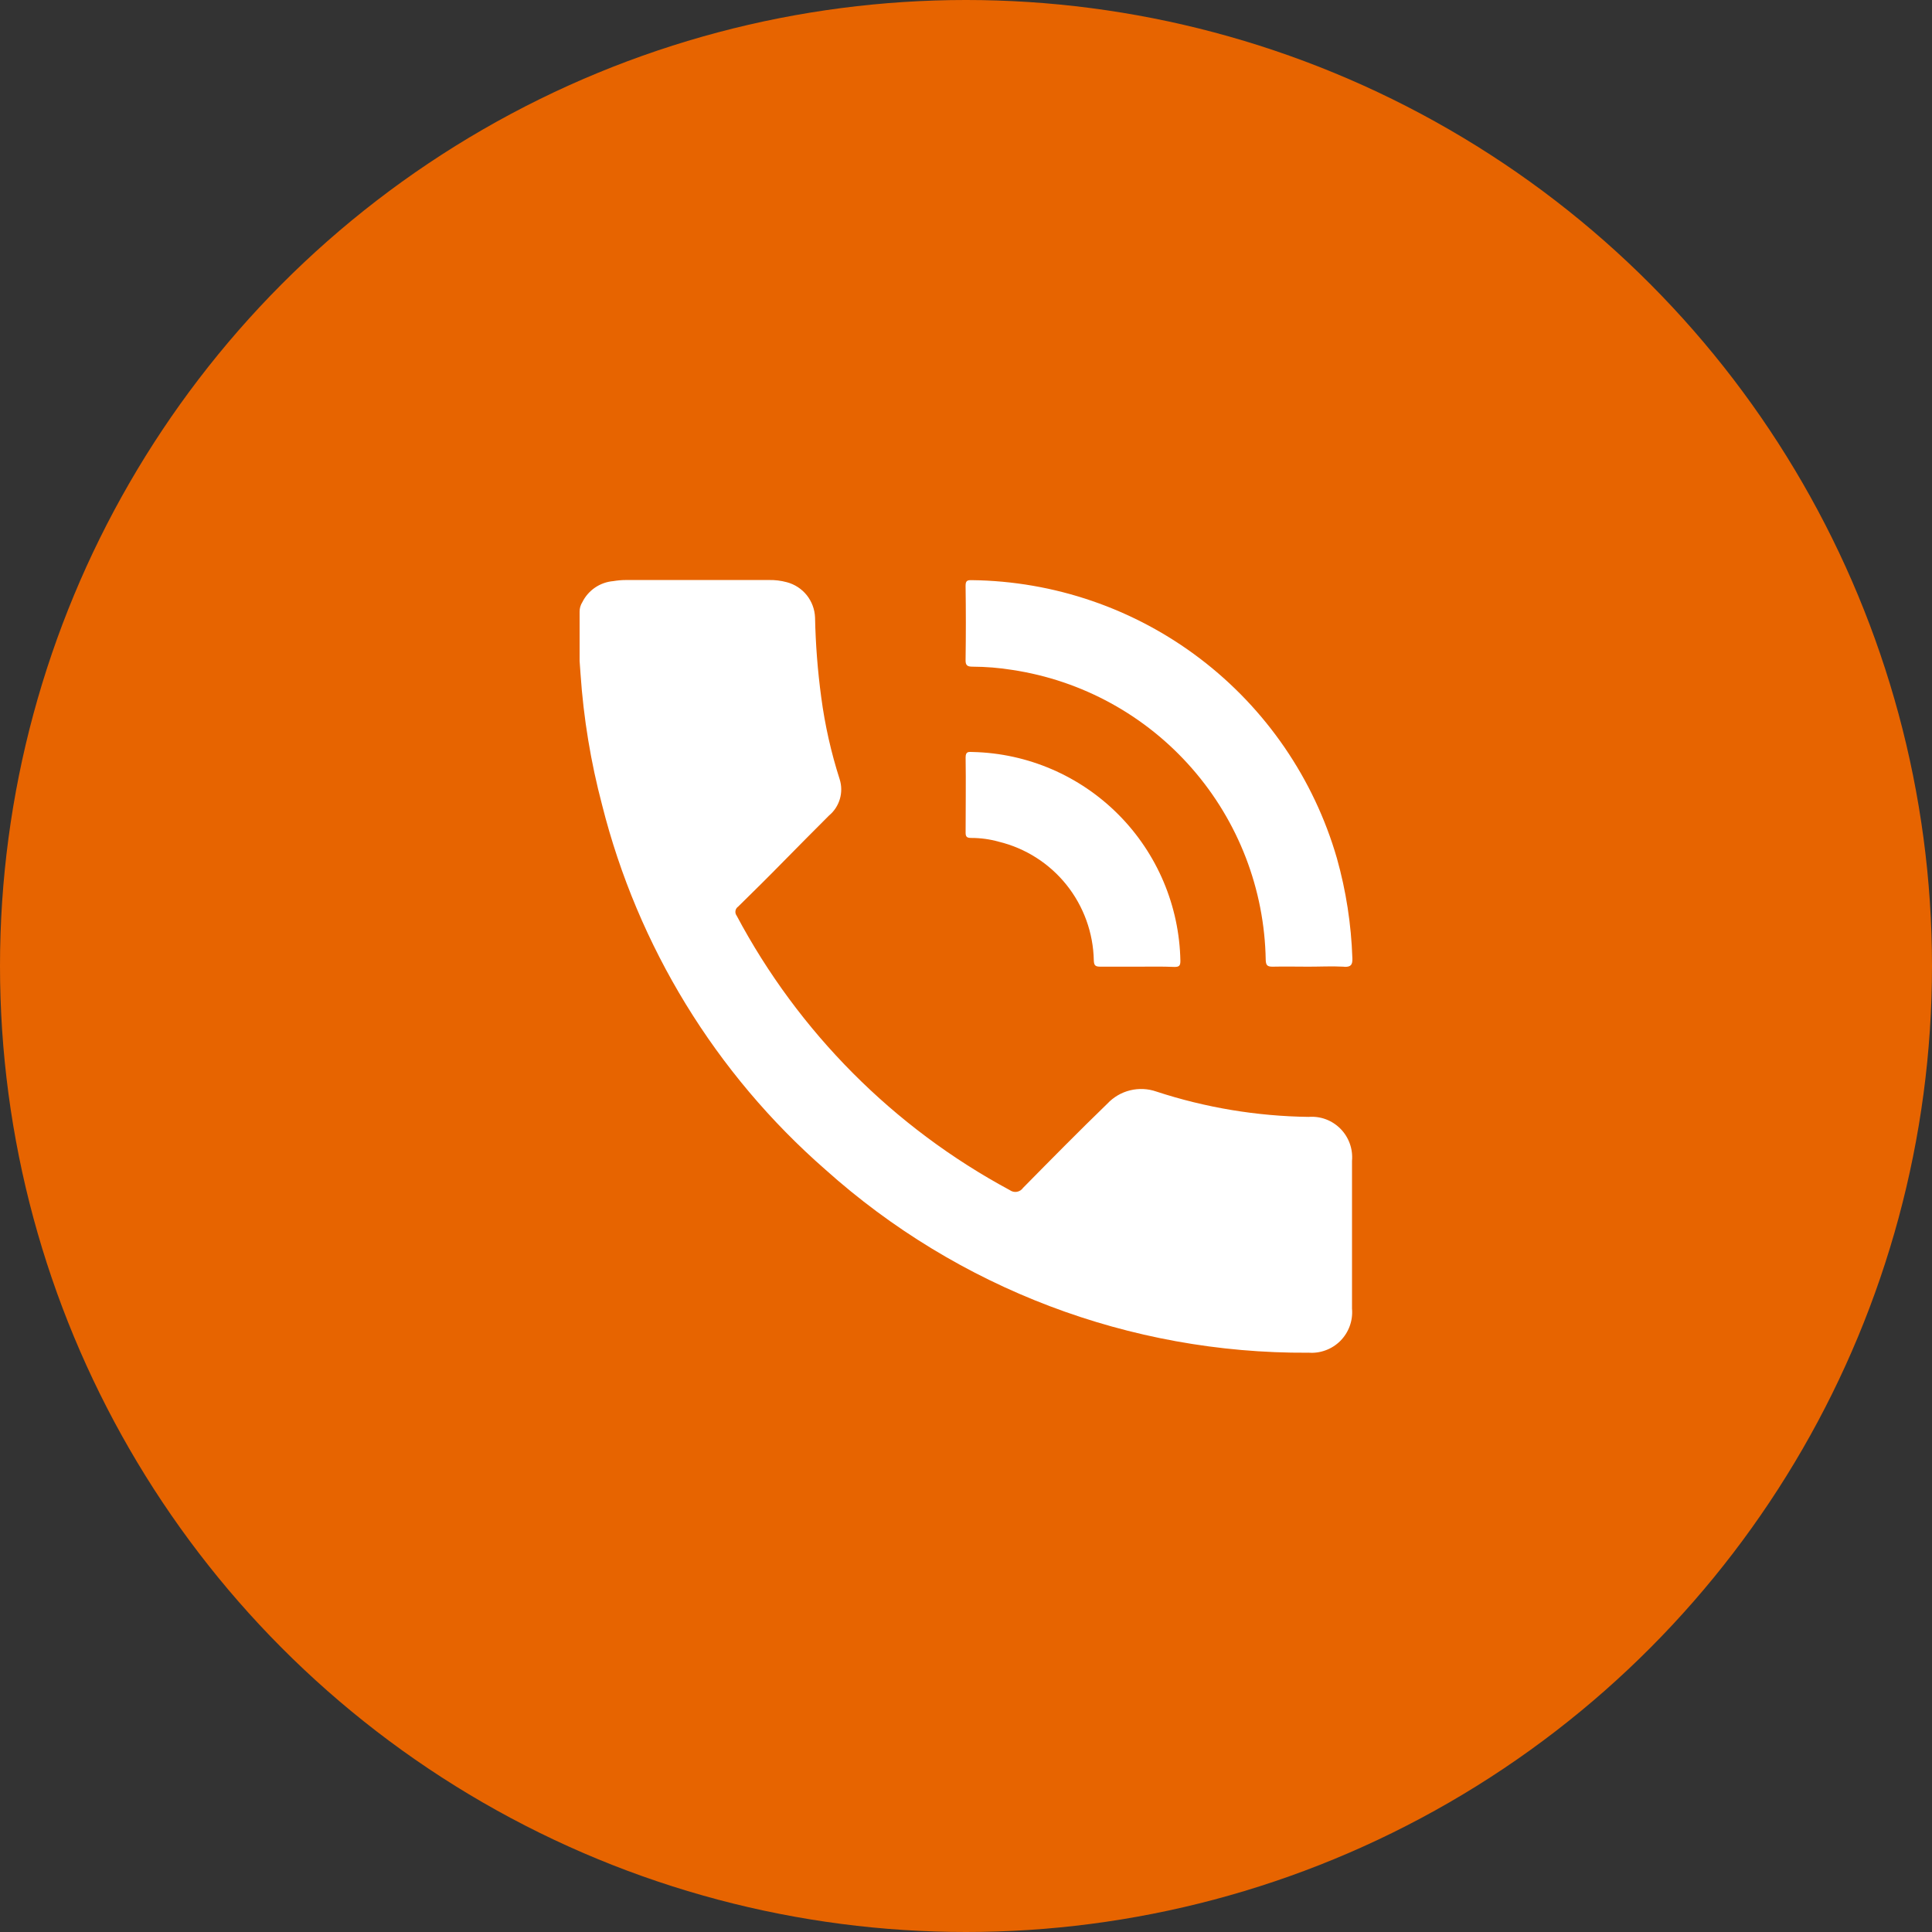
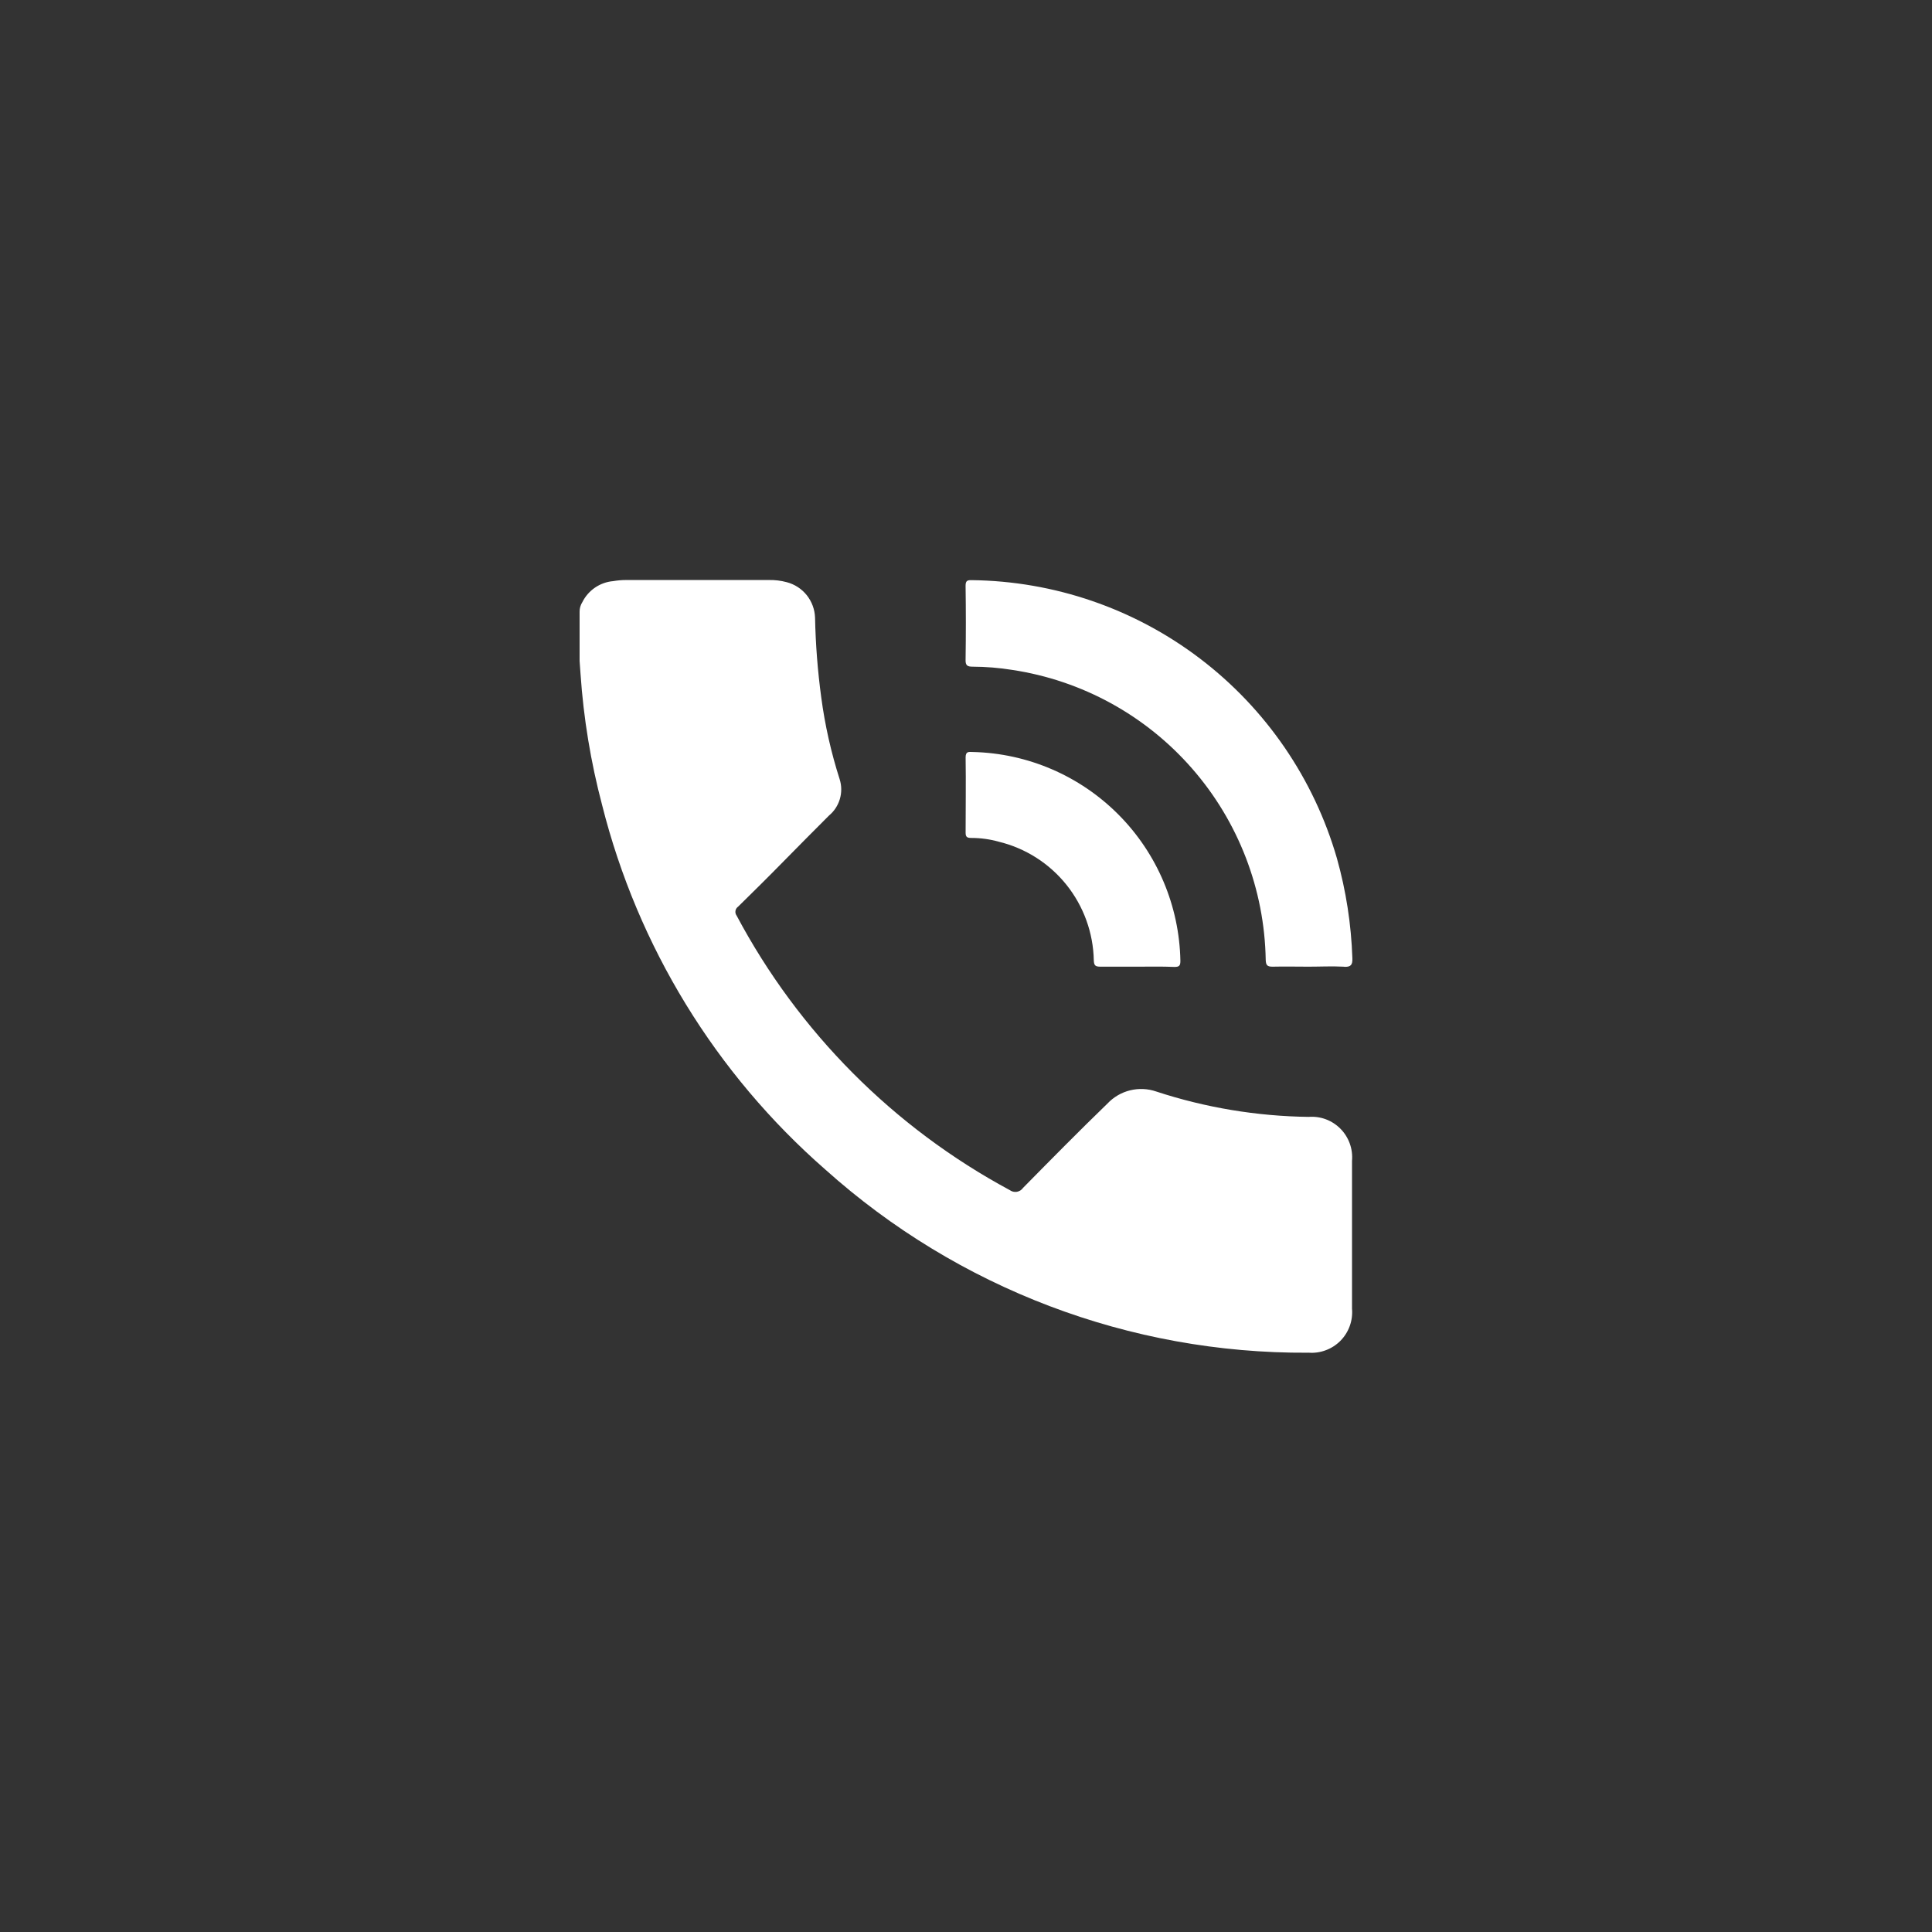
<svg xmlns="http://www.w3.org/2000/svg" width="60" height="60" viewBox="0 0 60 60" fill="none">
  <rect x="0" y="0" width="60" height="60" fill="#333333" stroke="none" />
-   <circle cx="30" cy="30" r="30" fill="#E76400" />
  <g clip-path="url(#clip0_6179_46)">
    <path d="M40.62 42.01C35.092 42.042 29.75 40.014 25.632 36.322C22.224 33.343 19.805 29.394 18.699 25.001C18.347 23.668 18.122 22.305 18.029 20.93L18 20.526V18.997C17.999 18.892 18.029 18.788 18.086 18.699C18.177 18.517 18.313 18.361 18.481 18.247C18.649 18.133 18.844 18.064 19.046 18.047C19.176 18.025 19.308 18.013 19.44 18.013H23.869C24.06 18.008 24.25 18.031 24.435 18.081C24.679 18.145 24.897 18.287 25.055 18.484C25.212 18.682 25.303 18.925 25.312 19.178C25.329 20.006 25.393 20.833 25.504 21.654C25.619 22.52 25.811 23.373 26.078 24.205C26.14 24.404 26.141 24.616 26.082 24.816C26.023 25.015 25.907 25.193 25.747 25.326C25.267 25.807 24.787 26.288 24.317 26.768C23.846 27.249 23.395 27.693 22.926 28.154C22.904 28.169 22.885 28.188 22.87 28.211C22.855 28.233 22.845 28.258 22.841 28.285C22.836 28.311 22.837 28.338 22.843 28.364C22.849 28.39 22.861 28.415 22.877 28.436C24.801 32.053 27.752 35.018 31.356 36.958C31.388 36.981 31.424 36.998 31.462 37.008C31.5 37.017 31.54 37.019 31.579 37.013C31.617 37.006 31.654 36.992 31.688 36.971C31.721 36.95 31.75 36.923 31.772 36.89C32.641 36.008 33.508 35.128 34.393 34.272C34.583 34.07 34.828 33.927 35.097 33.861C35.367 33.795 35.649 33.808 35.911 33.899C37.439 34.4 39.034 34.665 40.641 34.686C40.823 34.672 41.006 34.697 41.177 34.761C41.348 34.825 41.503 34.926 41.631 35.056C41.759 35.186 41.857 35.343 41.919 35.515C41.981 35.687 42.004 35.87 41.988 36.052C41.988 37.583 41.988 39.113 41.988 40.641C42.004 40.825 41.98 41.009 41.917 41.182C41.855 41.355 41.755 41.511 41.626 41.642C41.496 41.772 41.34 41.872 41.167 41.935C40.995 41.999 40.811 42.024 40.628 42.008L40.62 42.01ZM35.321 30.021C34.937 30.021 34.553 30.021 34.175 30.021C34.015 30.021 33.975 29.983 33.969 29.824C33.952 28.969 33.653 28.144 33.119 27.477C32.584 26.81 31.844 26.34 31.014 26.139C30.738 26.062 30.453 26.023 30.166 26.023C30.036 26.023 29.988 25.995 29.988 25.863C29.988 25.081 30 24.299 29.988 23.522C29.988 23.32 30.096 23.354 30.214 23.354C31.916 23.394 33.537 24.092 34.738 25.301C35.939 26.51 36.627 28.137 36.658 29.842C36.658 29.991 36.62 30.029 36.476 30.029C36.079 30.012 35.703 30.021 35.321 30.021ZM41.721 30.021C41.358 30.002 40.999 30.021 40.639 30.021C40.279 30.021 39.892 30.012 39.519 30.021C39.359 30.021 39.313 29.978 39.308 29.81C39.271 27.619 38.46 25.513 37.019 23.865C35.579 22.216 33.602 21.132 31.439 20.805C31.03 20.739 30.617 20.706 30.203 20.704C30.043 20.704 29.982 20.665 29.987 20.492C29.998 19.725 29.998 18.962 29.987 18.195C29.987 18.045 30.03 18.013 30.174 18.017C32.74 18.046 35.23 18.901 37.273 20.457C39.316 22.013 40.805 24.186 41.519 26.655C41.803 27.666 41.964 28.707 41.999 29.757C42.009 29.97 41.943 30.026 41.772 30.026L41.721 30.021Z" fill="white" />
  </g>
  <defs>
    <clipPath id="clip0_6179_46">
      <rect width="24" height="24" fill="white" transform="translate(18 18.013)" />
    </clipPath>
  </defs>
</svg>